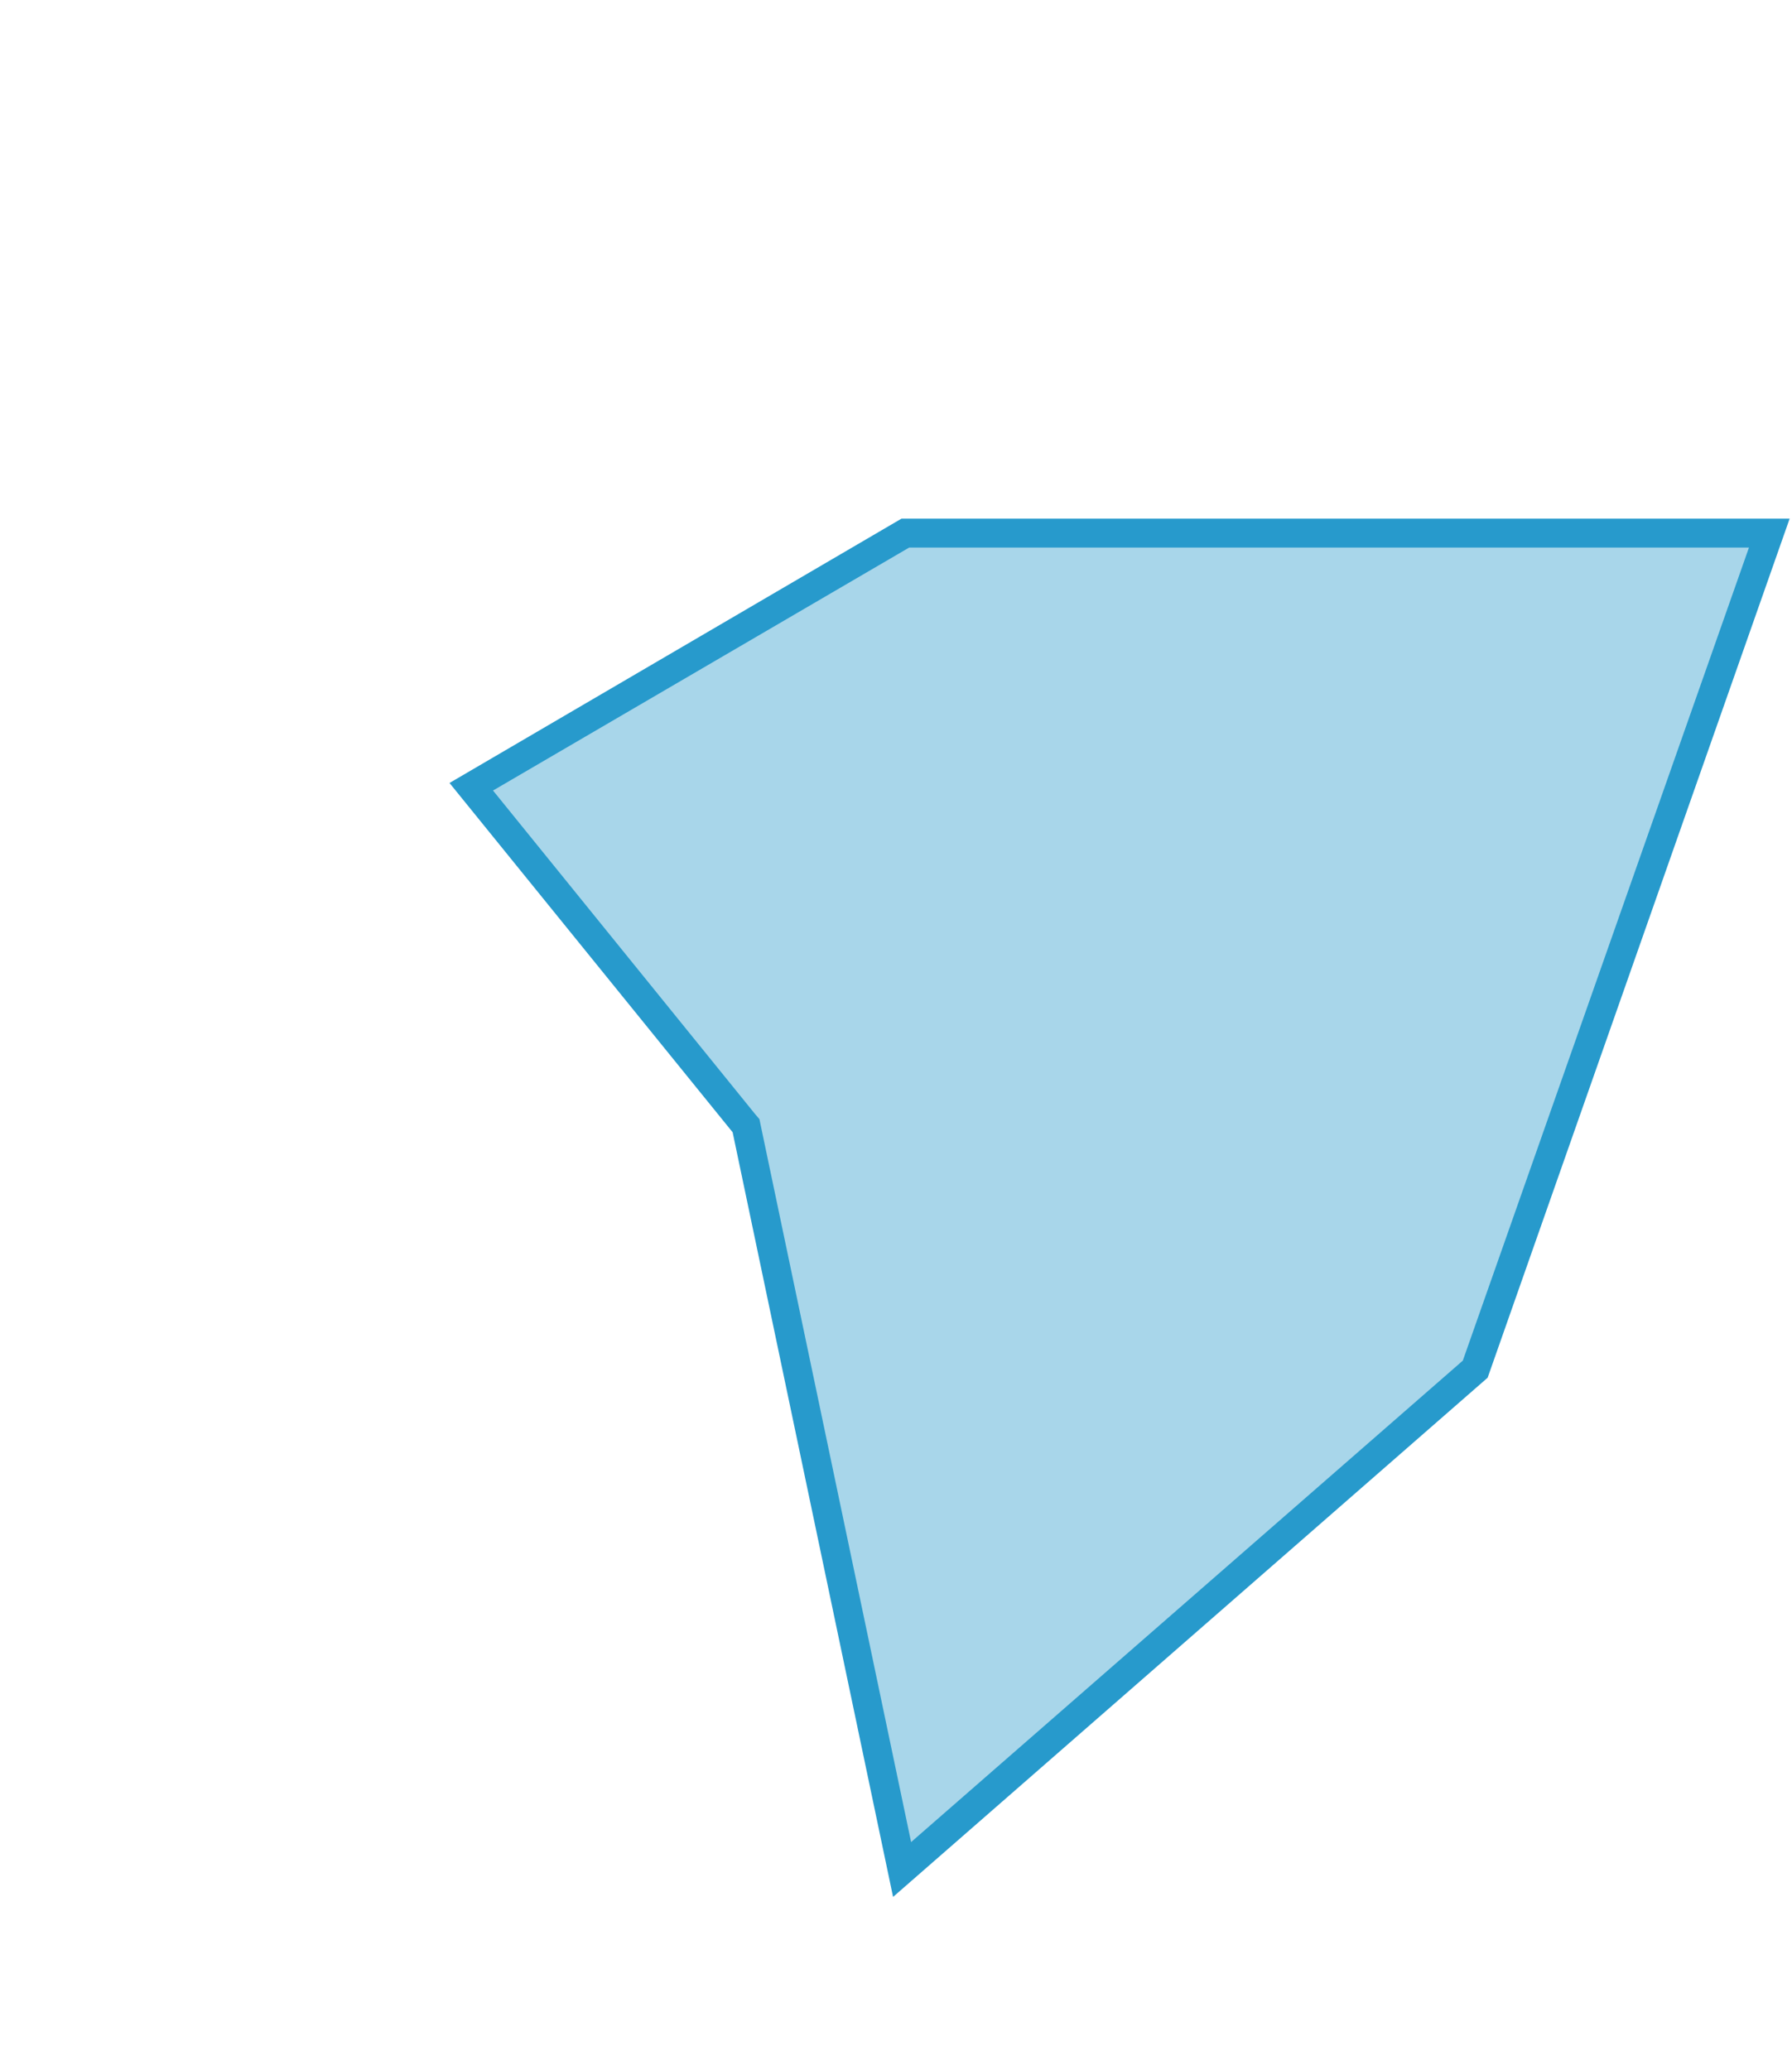
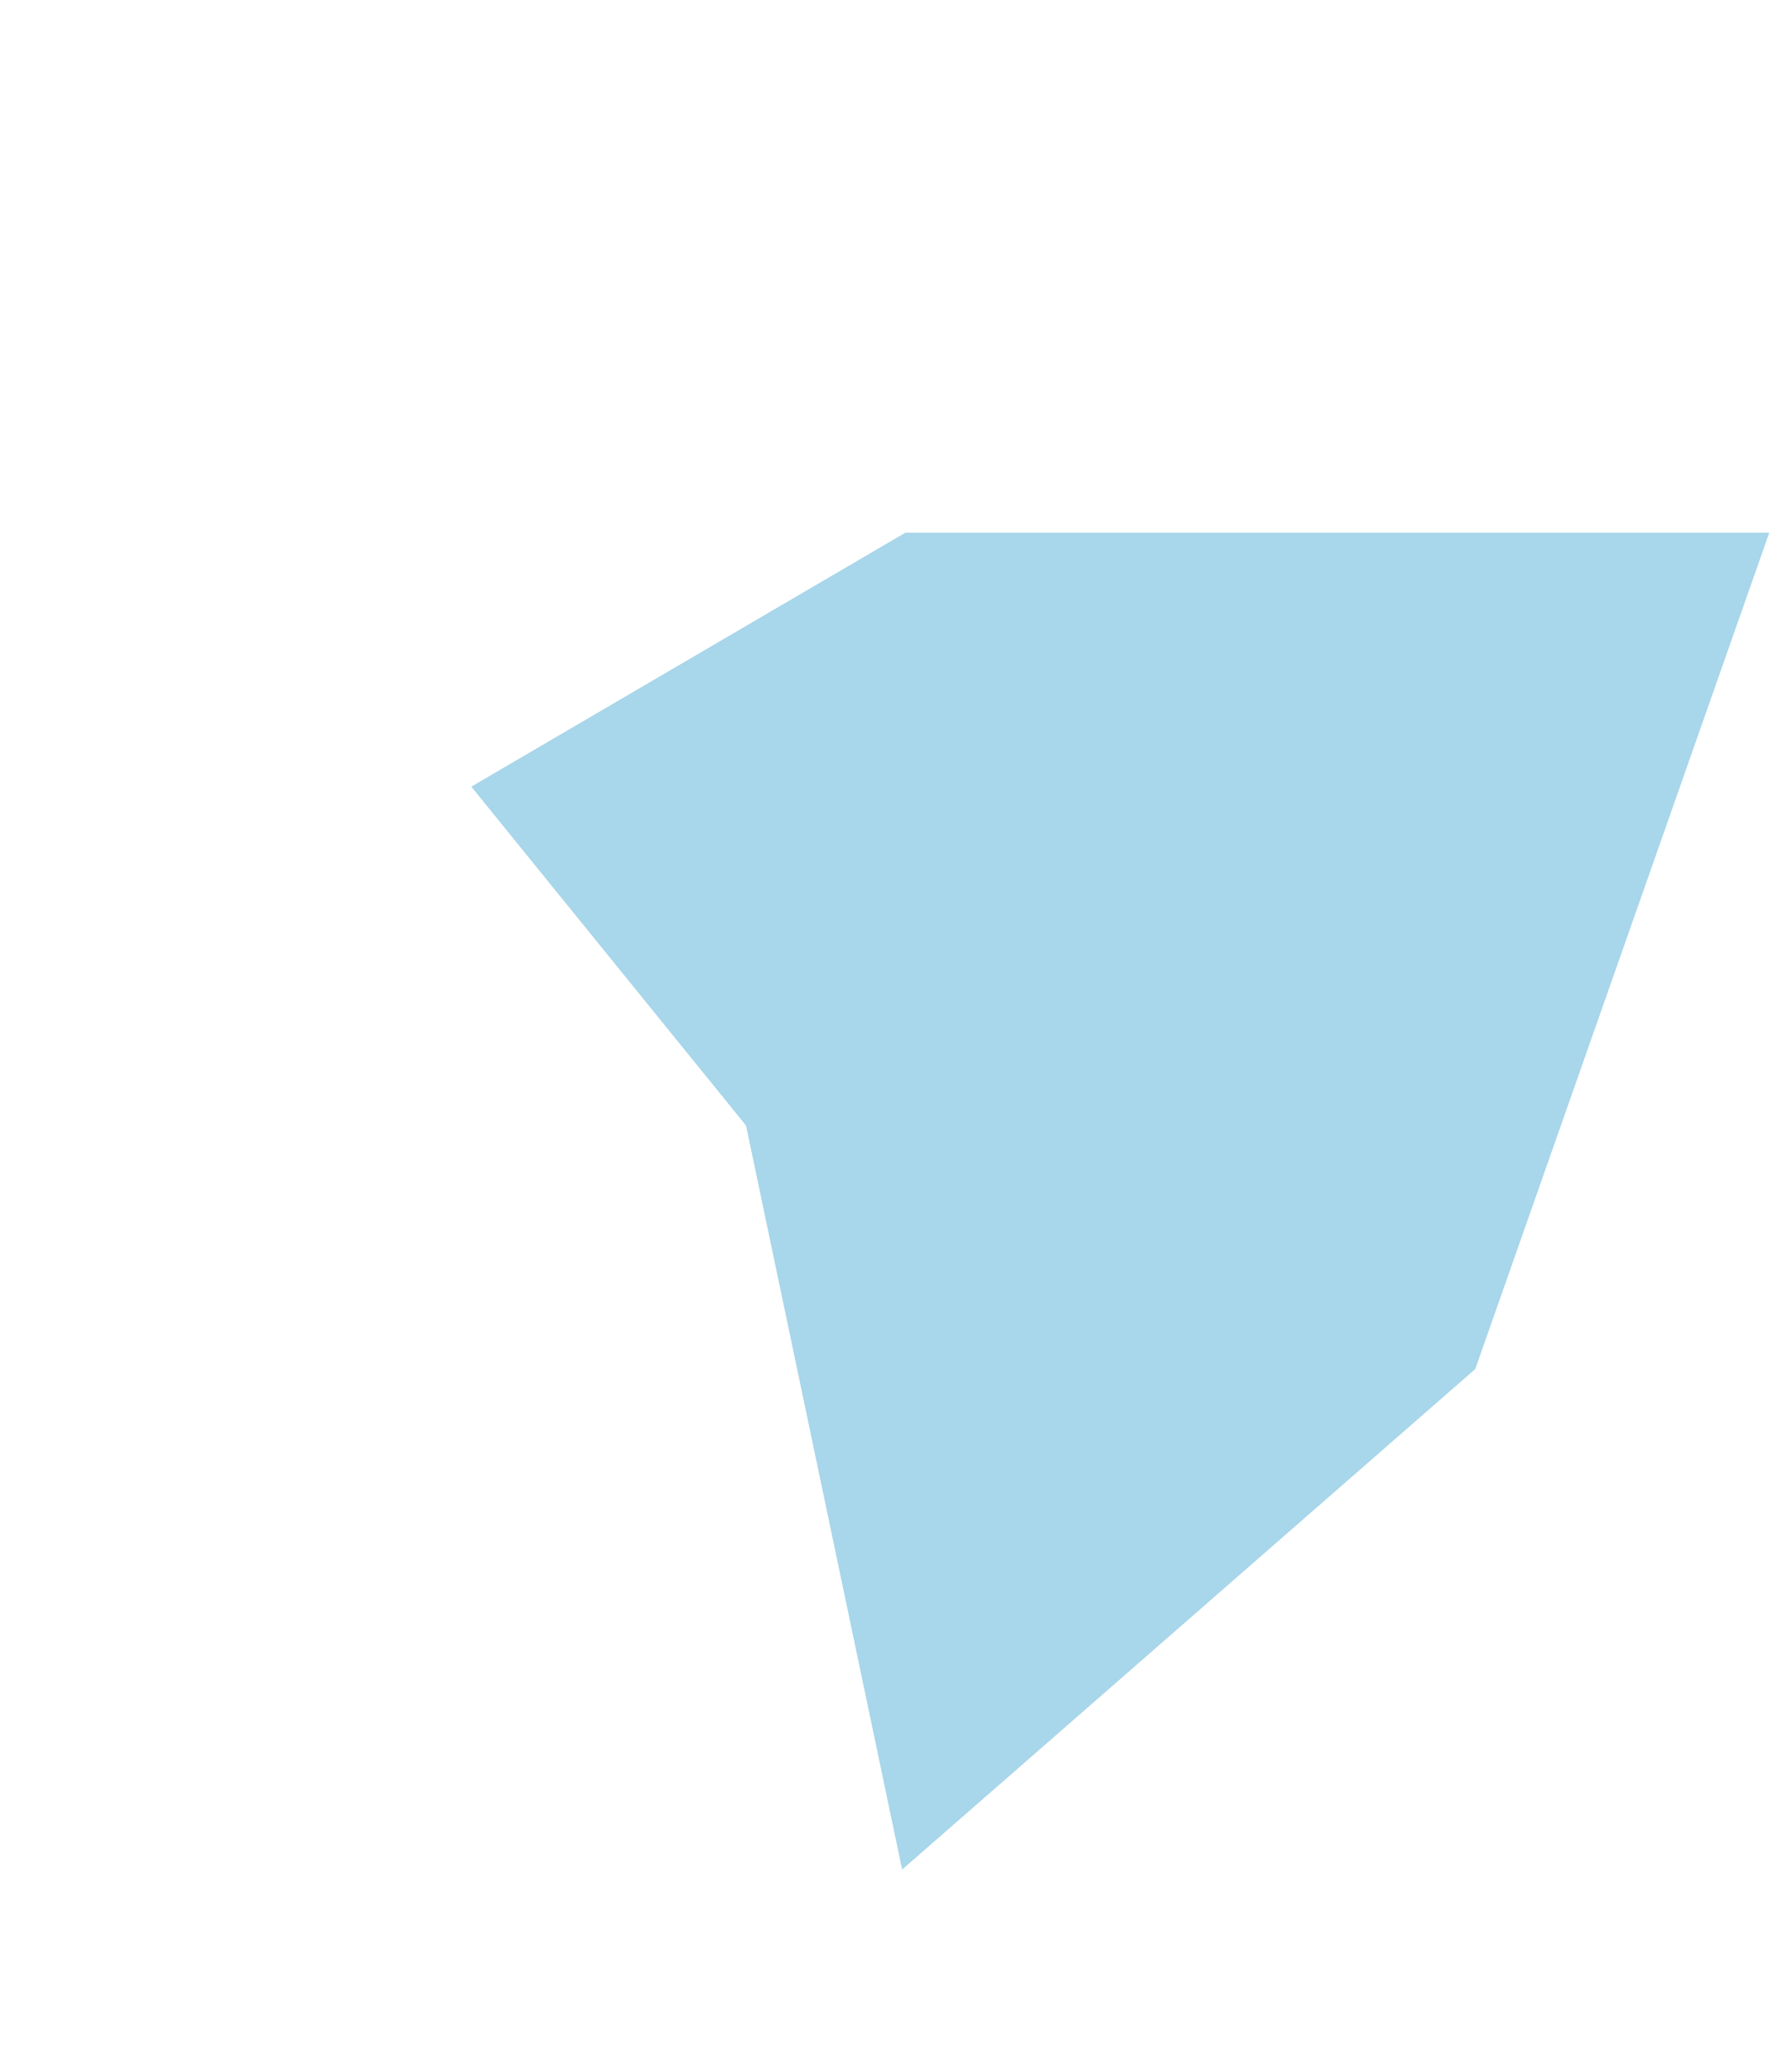
<svg xmlns="http://www.w3.org/2000/svg" id="レイヤー_1" data-name="レイヤー 1" viewBox="0 0 189.88 219.26">
  <defs>
    <style>.cls-1,.cls-2{fill:#279acc;}.cls-1{opacity:0.4;}</style>
  </defs>
  <title>graph-nakata</title>
  <polygon class="cls-1" points="79.05 119.23 49.94 83.33 95.93 56.43 187.47 56.43 156.32 145.02 95.59 198.04 79.05 119.23" />
-   <path class="cls-2" d="M185.32,58,155,144.13l-58.46,51L80.62,119.28l-.15-.73L80,118,52.24,83.74,96.34,58h89m4.31-3.06H95.52l-47.89,28,30,37,17,81,63-55,32-91Z" />
</svg>